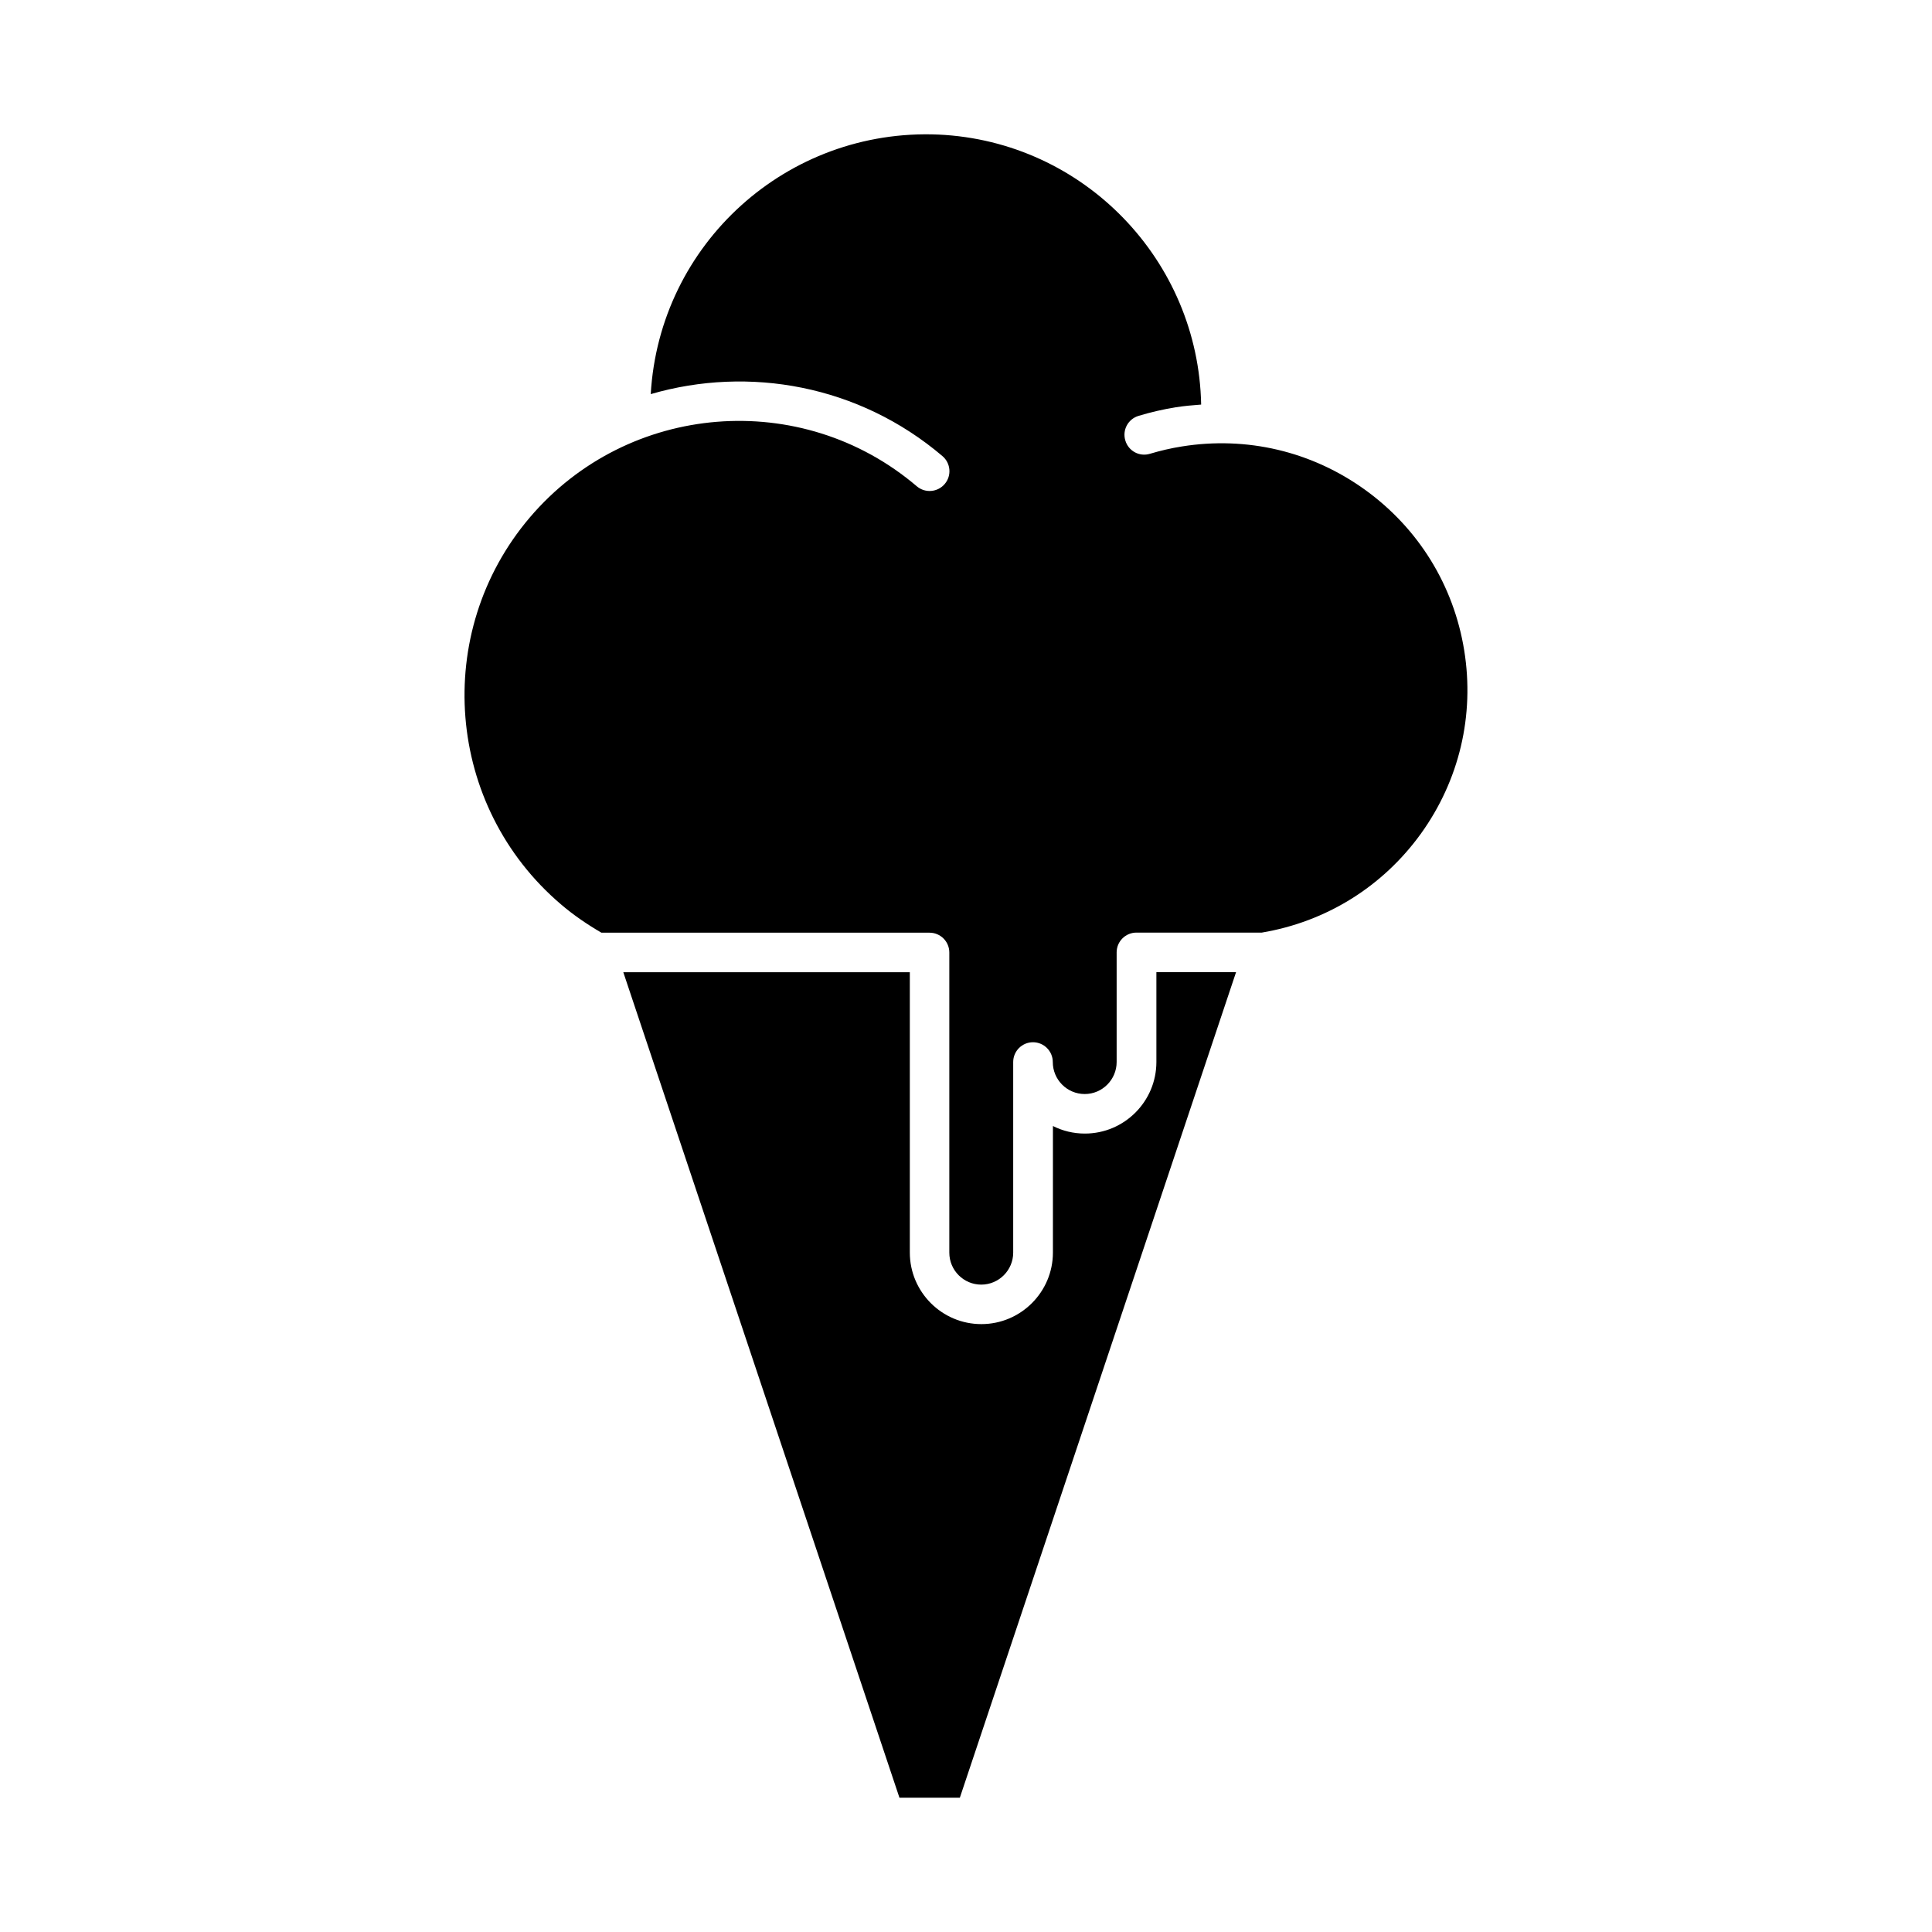
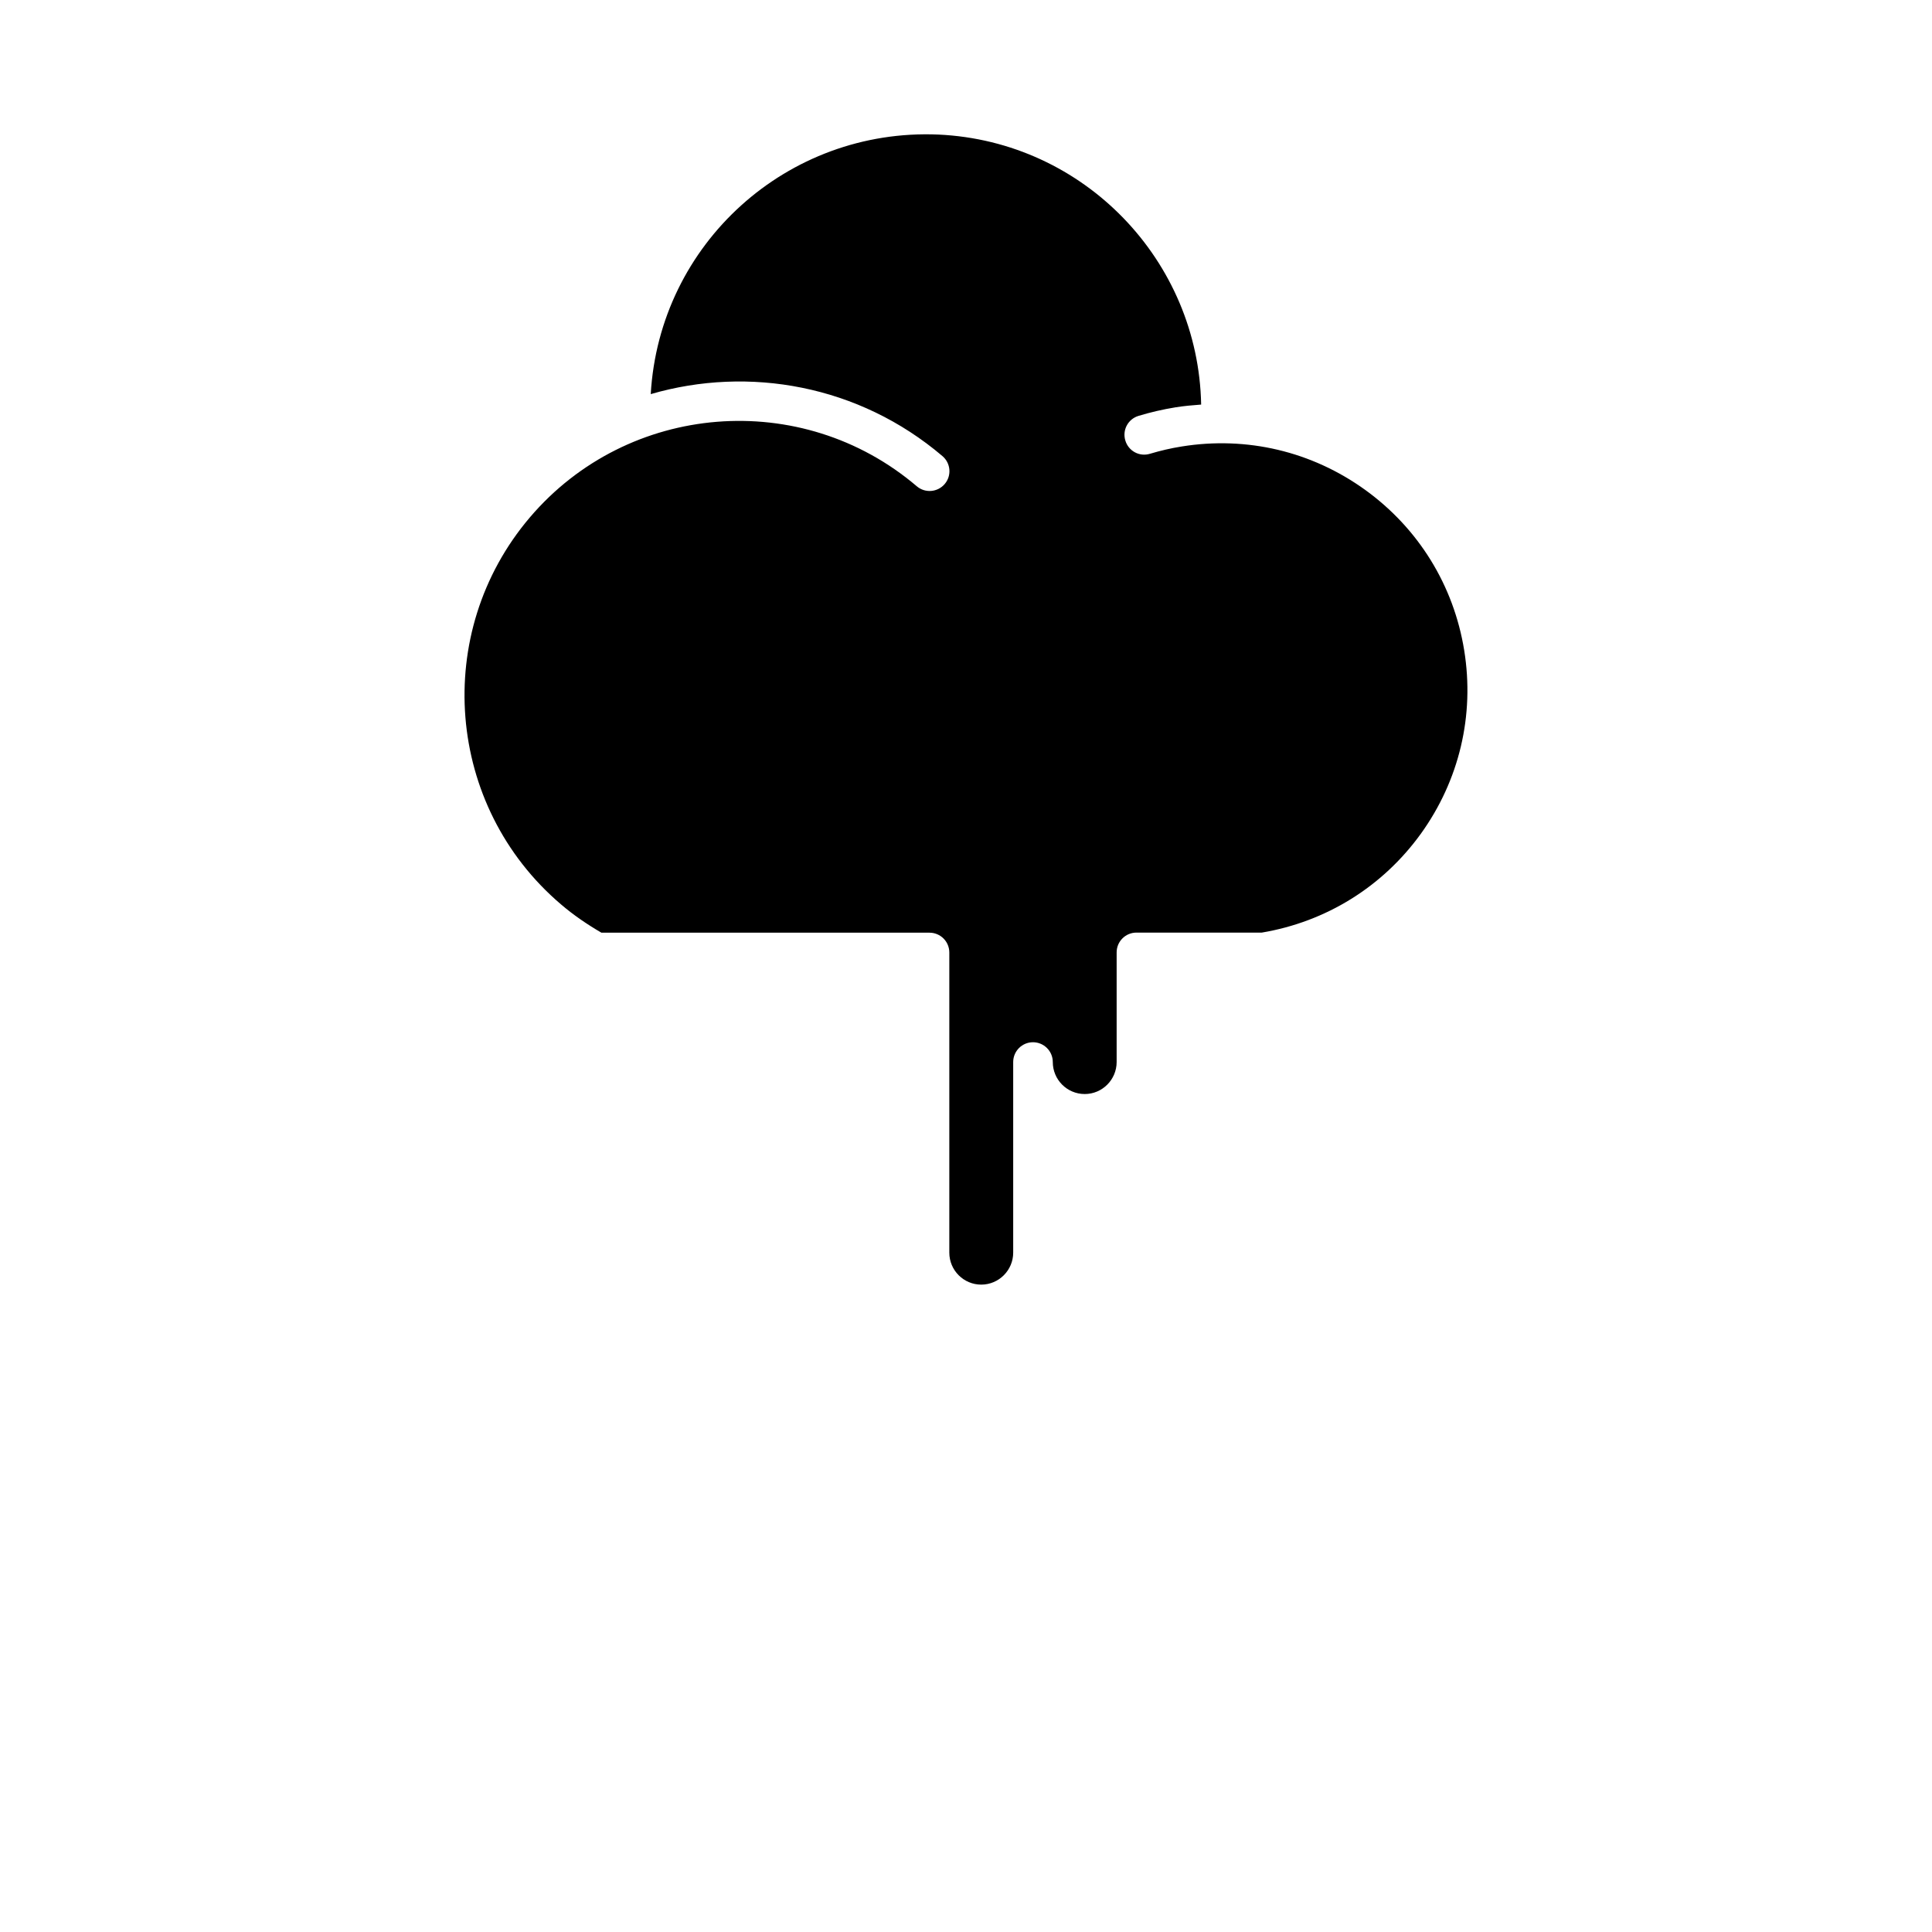
<svg xmlns="http://www.w3.org/2000/svg" fill="#000000" width="800px" height="800px" version="1.1" viewBox="144 144 512 512">
  <g>
-     <path d="m398.37 620.41h-16.008l-73.18-218.76h75.93v74.289c0 10.453 8.512 18.965 18.957 18.965 10.453 0 18.965-8.512 18.965-18.965l0.004-33.535c2.551 1.289 5.414 2.004 8.461 2.004 10.453 0 18.957-8.512 18.957-18.965v-23.816h21.117z" />
    <path d="m520.52 364.98c-10.129 14.012-25.086 23.301-42.133 26.168h-33.219c-2.887 0-5.246 2.34-5.246 5.246v29.055c0 4.648-3.777 8.48-8.461 8.48-4.68 0-8.461-3.809-8.461-8.48 0-2.898-2.363-5.246-5.246-5.246-2.898 0-5.246 2.352-5.246 5.246v50.508c0 4.66-3.789 8.48-8.469 8.48-4.66 0-8.461-3.789-8.461-8.48v-79.539c0-2.898-2.352-5.246-5.246-5.246h-86.949c-3.769-2.195-7.398-4.66-10.715-7.504-30.543-26-34.25-71.98-8.25-102.55 26.008-30.543 71.992-34.27 102.54-8.25 2.203 1.879 5.519 1.605 7.398-0.598 1.891-2.215 1.605-5.519-0.598-7.398-22.113-18.82-51.305-23.992-77.305-16.426 2.289-39.832 36.129-70.523 76.266-68.781 38.637 1.785 68.875 33.441 69.598 71.551-2.277 0.168-4.543 0.367-6.824 0.734-3.305 0.535-6.559 1.289-9.762 2.258-2.793 0.84-4.356 3.758-3.504 6.539 0.828 2.781 3.738 4.367 6.539 3.504 2.762-0.82 5.551-1.48 8.406-1.93 17.234-2.781 34.48 1.301 48.617 11.504 14.137 10.211 23.457 25.316 26.238 42.52 2.789 17.227-1.305 34.473-11.504 48.633z" />
  </g>
</svg>